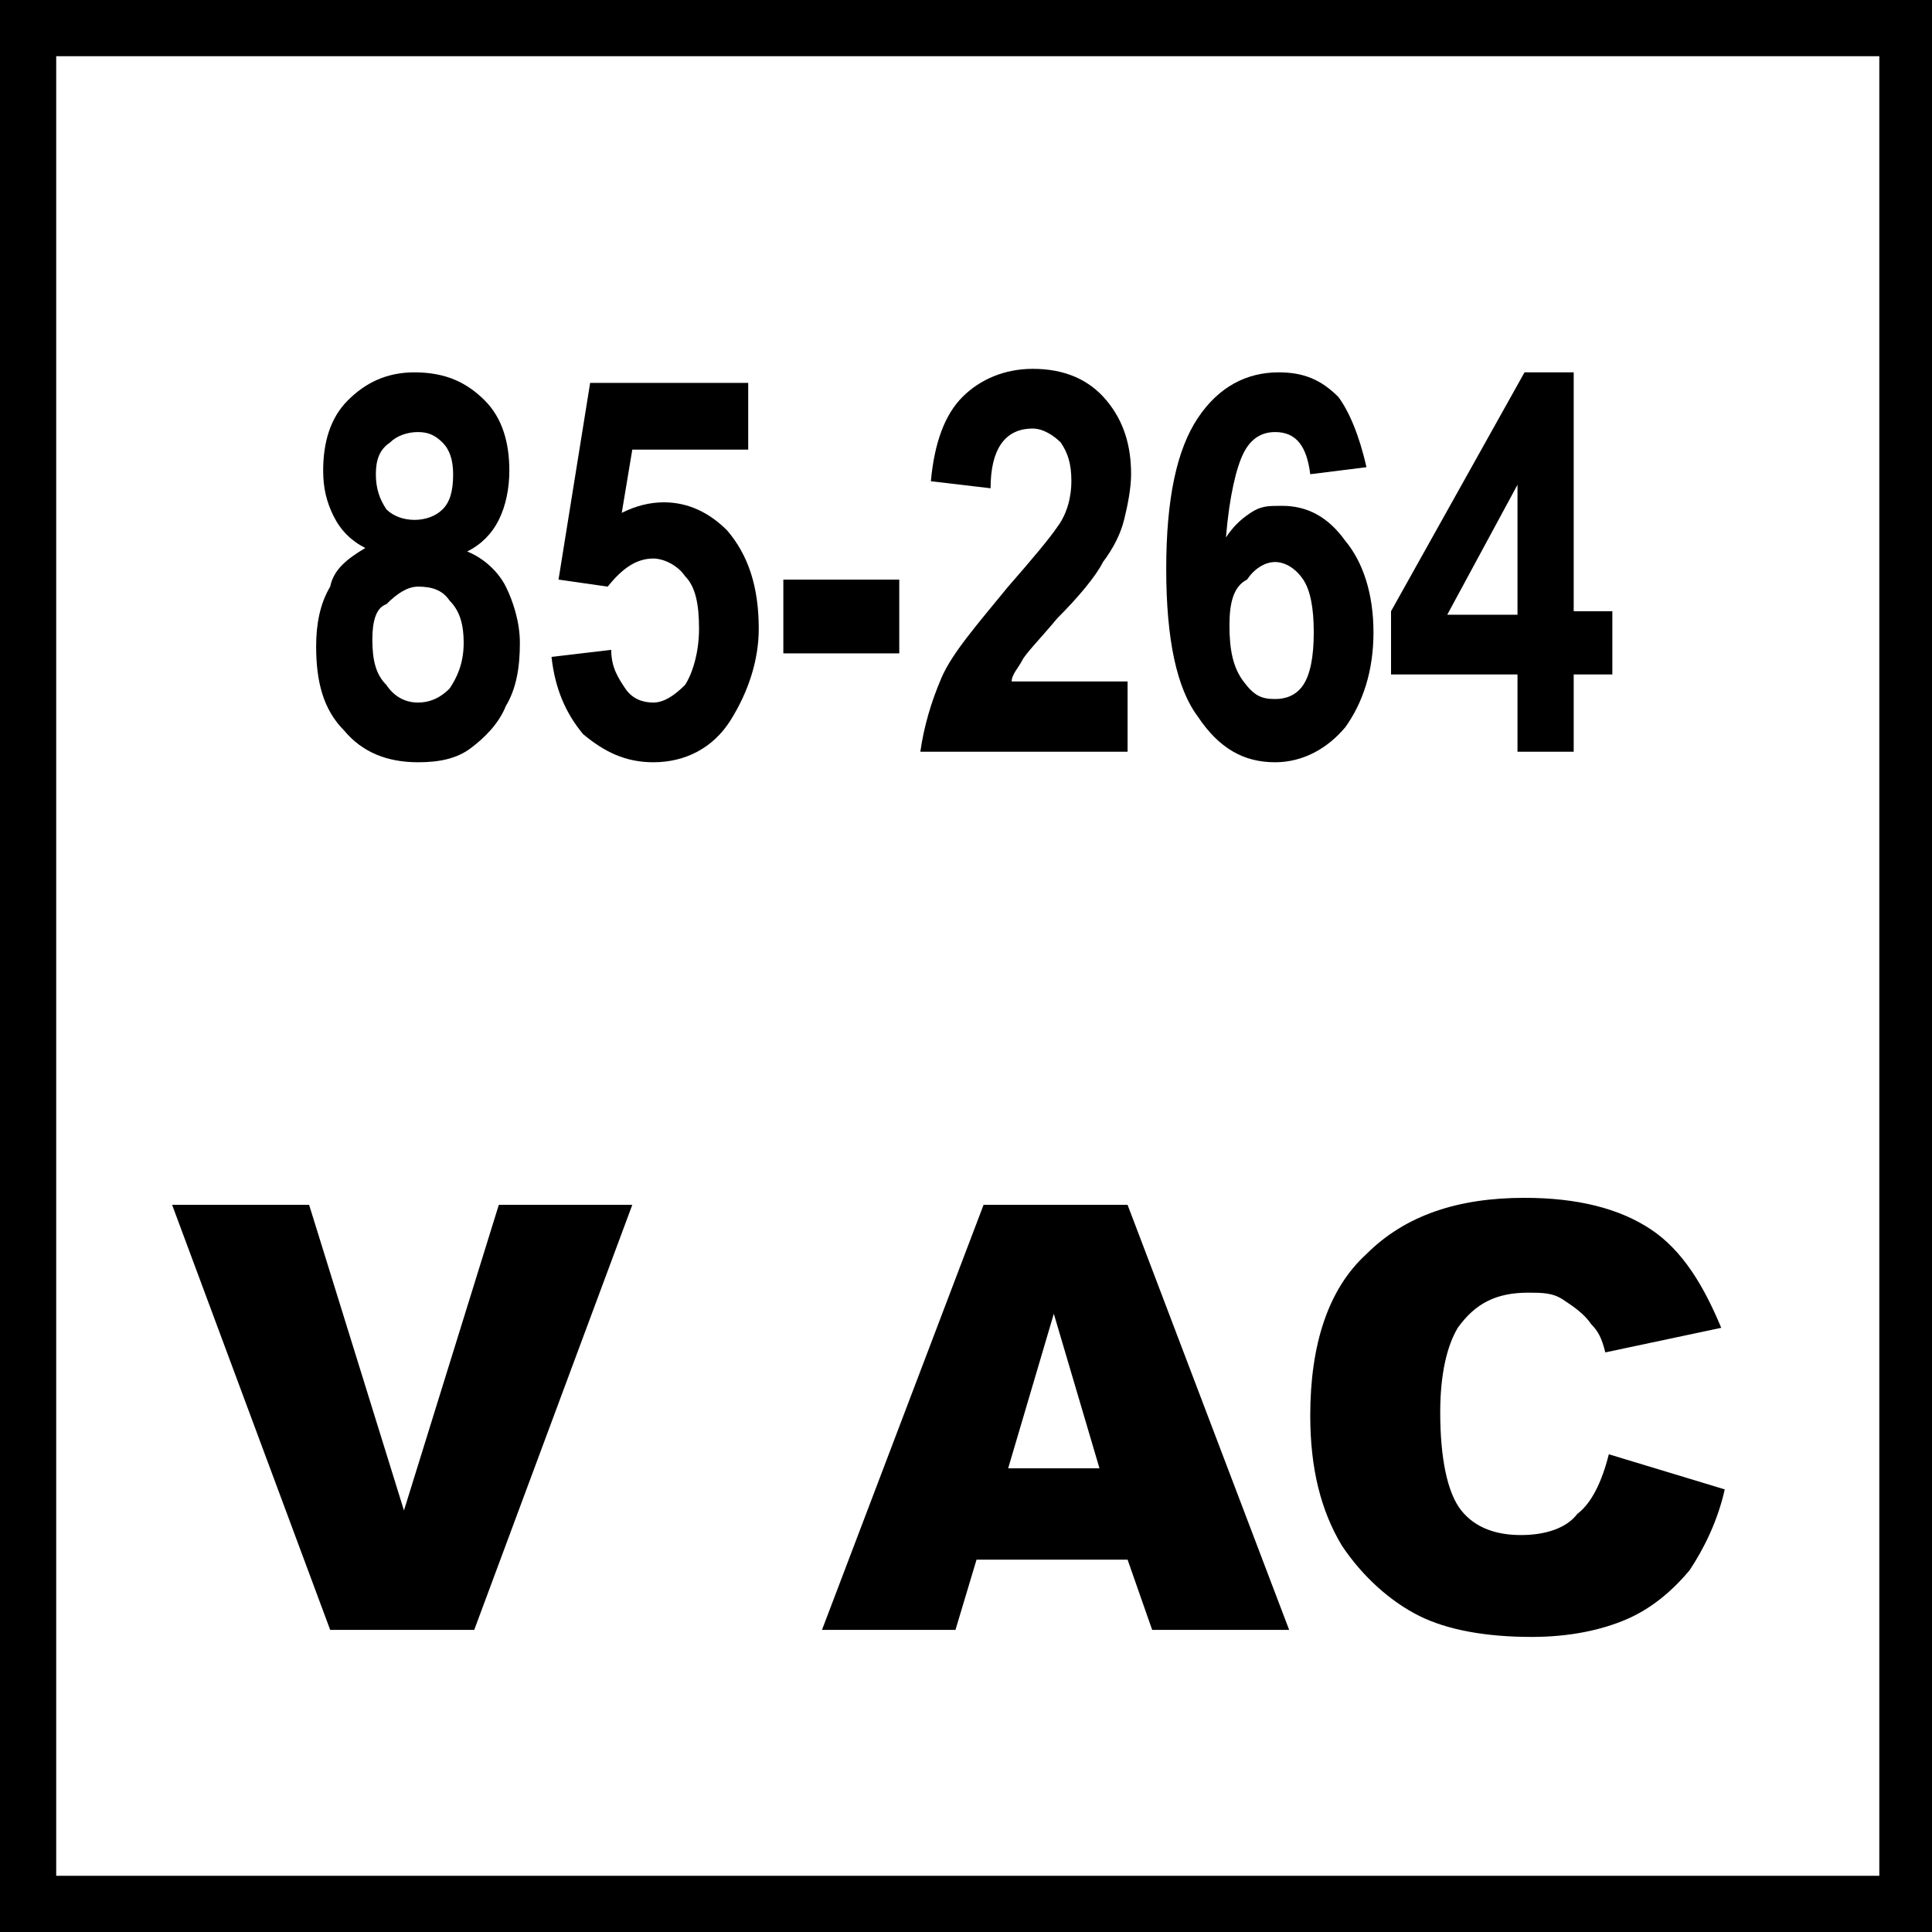
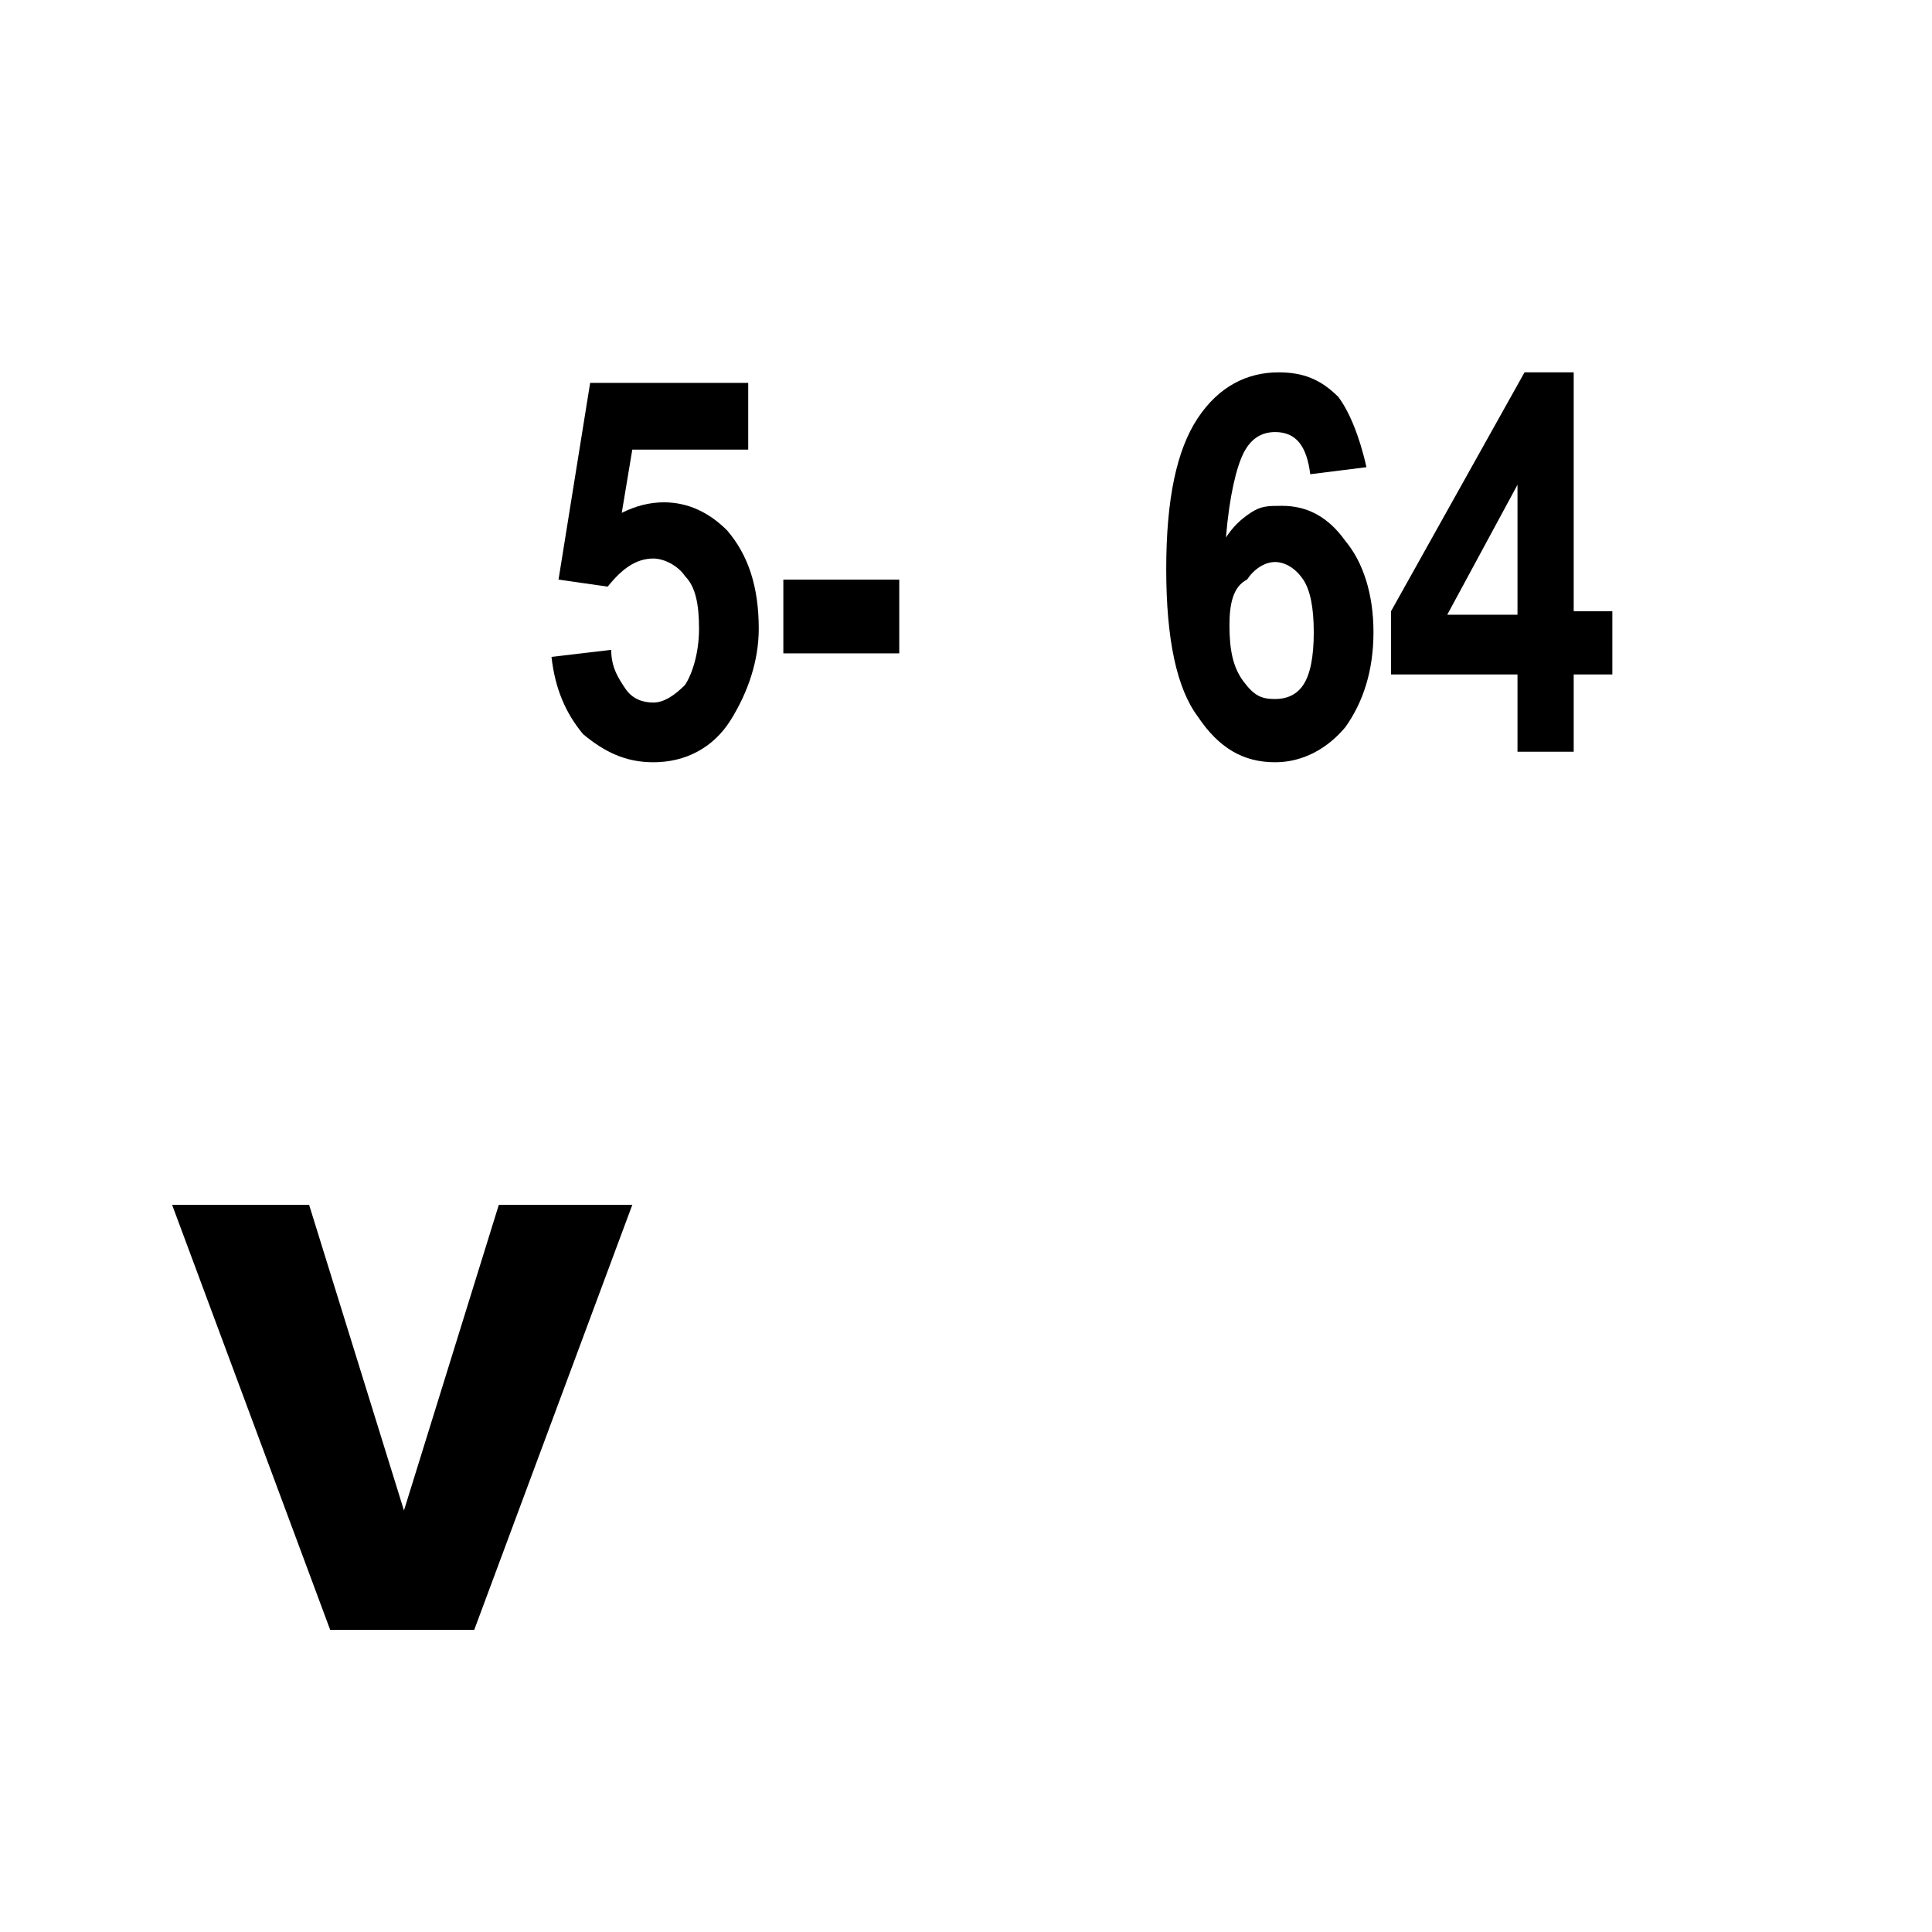
<svg xmlns="http://www.w3.org/2000/svg" version="1.1" id="Layer_1" x="0px" y="0px" width="55px" height="55px" viewBox="0 0 55 55" style="enable-background:new 0 0 55 55;" xml:space="preserve">
  <g>
    <g>
      <g>
        <path d="M4.9,34.3h3.9l2.7,8.7l2.7-8.7H18l-4.5,12.1H9.4L4.9,34.3z" />
      </g>
      <g>
-         <path d="M32.1,44.4h-4.3l-0.6,2h-3.8L28,34.3h4.1l4.6,12.1h-3.9L32.1,44.4z M31.3,41.8L30,37.4l-1.3,4.4H31.3z" />
-       </g>
+         </g>
      <g>
-         <path d="M45.8,41.4l3.3,1c-0.2,0.9-0.6,1.7-1,2.3c-0.5,0.6-1.1,1.1-1.8,1.4c-0.7,0.3-1.6,0.5-2.7,0.5c-1.3,0-2.4-0.2-3.2-0.6     c-0.8-0.4-1.6-1.1-2.2-2c-0.6-1-0.9-2.2-0.9-3.7c0-2,0.5-3.6,1.6-4.6c1.1-1.1,2.6-1.6,4.5-1.6c1.5,0,2.7,0.3,3.6,0.9     c0.9,0.6,1.5,1.6,2,2.8l-3.3,0.7c-0.1-0.4-0.2-0.6-0.4-0.8c-0.2-0.3-0.5-0.5-0.8-0.7c-0.3-0.2-0.6-0.2-1-0.2c-0.9,0-1.5,0.3-2,1     c-0.3,0.5-0.5,1.3-0.5,2.4c0,1.3,0.2,2.3,0.6,2.8c0.4,0.5,1,0.7,1.7,0.7c0.7,0,1.3-0.2,1.6-0.6C45.3,42.8,45.6,42.2,45.8,41.4z" />
-       </g>
+         </g>
    </g>
  </g>
  <g>
    <g>
-       <path d="M55,55H0V0h55V55z M1.6,53.4h51.9V1.6H1.6V53.4z" />
-     </g>
+       </g>
  </g>
  <g>
    <g>
-       <path d="M10.4,15.6c-0.4-0.2-0.7-0.5-0.9-0.9c-0.2-0.4-0.3-0.8-0.3-1.3c0-0.8,0.2-1.5,0.7-2c0.5-0.5,1.1-0.8,1.9-0.8    c0.9,0,1.5,0.3,2,0.8c0.5,0.5,0.7,1.2,0.7,2c0,0.5-0.1,1-0.3,1.4c-0.2,0.4-0.5,0.7-0.9,0.9c0.5,0.2,0.9,0.6,1.1,1    c0.2,0.4,0.4,1,0.4,1.6c0,0.7-0.1,1.3-0.4,1.8c-0.2,0.5-0.6,0.9-1,1.2c-0.4,0.3-0.9,0.4-1.5,0.4c-0.9,0-1.6-0.3-2.1-0.9    c-0.6-0.6-0.8-1.4-0.8-2.4c0-0.6,0.1-1.2,0.4-1.7C9.5,16.2,9.9,15.9,10.4,15.6z M10.6,18.2c0,0.6,0.1,1,0.4,1.3    c0.2,0.3,0.5,0.5,0.9,0.5c0.3,0,0.6-0.1,0.9-0.4c0.2-0.3,0.4-0.7,0.4-1.3c0-0.5-0.1-0.9-0.4-1.2c-0.2-0.3-0.5-0.4-0.9-0.4    c-0.3,0-0.6,0.2-0.9,0.5C10.7,17.3,10.6,17.7,10.6,18.2z M10.7,13.5c0,0.4,0.1,0.7,0.3,1c0.2,0.2,0.5,0.3,0.8,0.3    c0.3,0,0.6-0.1,0.8-0.3c0.2-0.2,0.3-0.5,0.3-1c0-0.4-0.1-0.7-0.3-0.9c-0.2-0.2-0.4-0.3-0.7-0.3c-0.3,0-0.6,0.1-0.8,0.3    C10.8,12.8,10.7,13.1,10.7,13.5z" />
-     </g>
+       </g>
    <g>
      <path d="M15.7,18.7l1.7-0.2c0,0.5,0.2,0.8,0.4,1.1c0.2,0.3,0.5,0.4,0.8,0.4c0.3,0,0.6-0.2,0.9-0.5c0.2-0.3,0.4-0.9,0.4-1.6    c0-0.7-0.1-1.2-0.4-1.5c-0.2-0.3-0.6-0.5-0.9-0.5c-0.5,0-0.9,0.3-1.3,0.8l-1.4-0.2l0.9-5.6h4.5v1.9H18l-0.3,1.8    c0.4-0.2,0.8-0.3,1.2-0.3c0.7,0,1.3,0.3,1.8,0.8c0.6,0.7,0.9,1.6,0.9,2.8c0,0.9-0.3,1.8-0.8,2.6c-0.5,0.8-1.3,1.2-2.2,1.2    c-0.8,0-1.4-0.3-2-0.8C16.1,20.3,15.8,19.6,15.7,18.7z" />
    </g>
    <g>
      <path d="M22.3,18.6v-2.1h3.3v2.1H22.3z" />
    </g>
    <g>
-       <path d="M32.1,19.5v1.9h-5.9c0.1-0.7,0.3-1.4,0.6-2.1c0.3-0.7,1-1.5,1.9-2.6c0.7-0.8,1.2-1.4,1.4-1.7c0.3-0.4,0.4-0.9,0.4-1.3    c0-0.5-0.1-0.8-0.3-1.1c-0.2-0.2-0.5-0.4-0.8-0.4c-0.8,0-1.2,0.6-1.2,1.7l-1.7-0.2c0.1-1.1,0.4-1.9,0.9-2.4c0.5-0.5,1.2-0.8,2-0.8    c0.9,0,1.6,0.3,2.1,0.9c0.5,0.6,0.7,1.3,0.7,2.1c0,0.4-0.1,0.9-0.2,1.3c-0.1,0.4-0.3,0.8-0.6,1.2c-0.2,0.4-0.7,1-1.3,1.6    c-0.5,0.6-0.9,1-1,1.2c-0.1,0.2-0.3,0.4-0.3,0.6H32.1z" />
-     </g>
+       </g>
    <g>
      <path d="M38.9,13.3l-1.6,0.2c-0.1-0.8-0.4-1.2-1-1.2c-0.4,0-0.7,0.2-0.9,0.6c-0.2,0.4-0.4,1.2-0.5,2.4c0.2-0.3,0.4-0.5,0.7-0.7    c0.3-0.2,0.5-0.2,0.9-0.2c0.7,0,1.3,0.3,1.8,1c0.5,0.6,0.8,1.5,0.8,2.6c0,1.1-0.3,2-0.8,2.7c-0.5,0.6-1.2,1-2,1    c-0.9,0-1.6-0.4-2.2-1.3c-0.6-0.8-0.9-2.2-0.9-4.2c0-2,0.3-3.4,0.9-4.3s1.4-1.3,2.3-1.3c0.7,0,1.2,0.2,1.7,0.7    C38.4,11.7,38.7,12.4,38.9,13.3z M35,17.8c0,0.7,0.1,1.2,0.4,1.6c0.3,0.4,0.5,0.5,0.9,0.5c0.3,0,0.6-0.1,0.8-0.4    c0.2-0.3,0.3-0.8,0.3-1.5c0-0.7-0.1-1.2-0.3-1.5c-0.2-0.3-0.5-0.5-0.8-0.5c-0.3,0-0.6,0.2-0.8,0.5C35.1,16.7,35,17.2,35,17.8z" />
    </g>
    <g>
      <path d="M43.2,21.4v-2.2h-3.6v-1.8l3.8-6.8h1.4v6.8h1.1v1.8h-1.1v2.2H43.2z M43.2,17.5v-3.7l-2,3.7H43.2z" />
    </g>
  </g>
  <g>
</g>
  <g>
</g>
  <g>
</g>
  <g>
</g>
  <g>
</g>
  <g>
</g>
</svg>